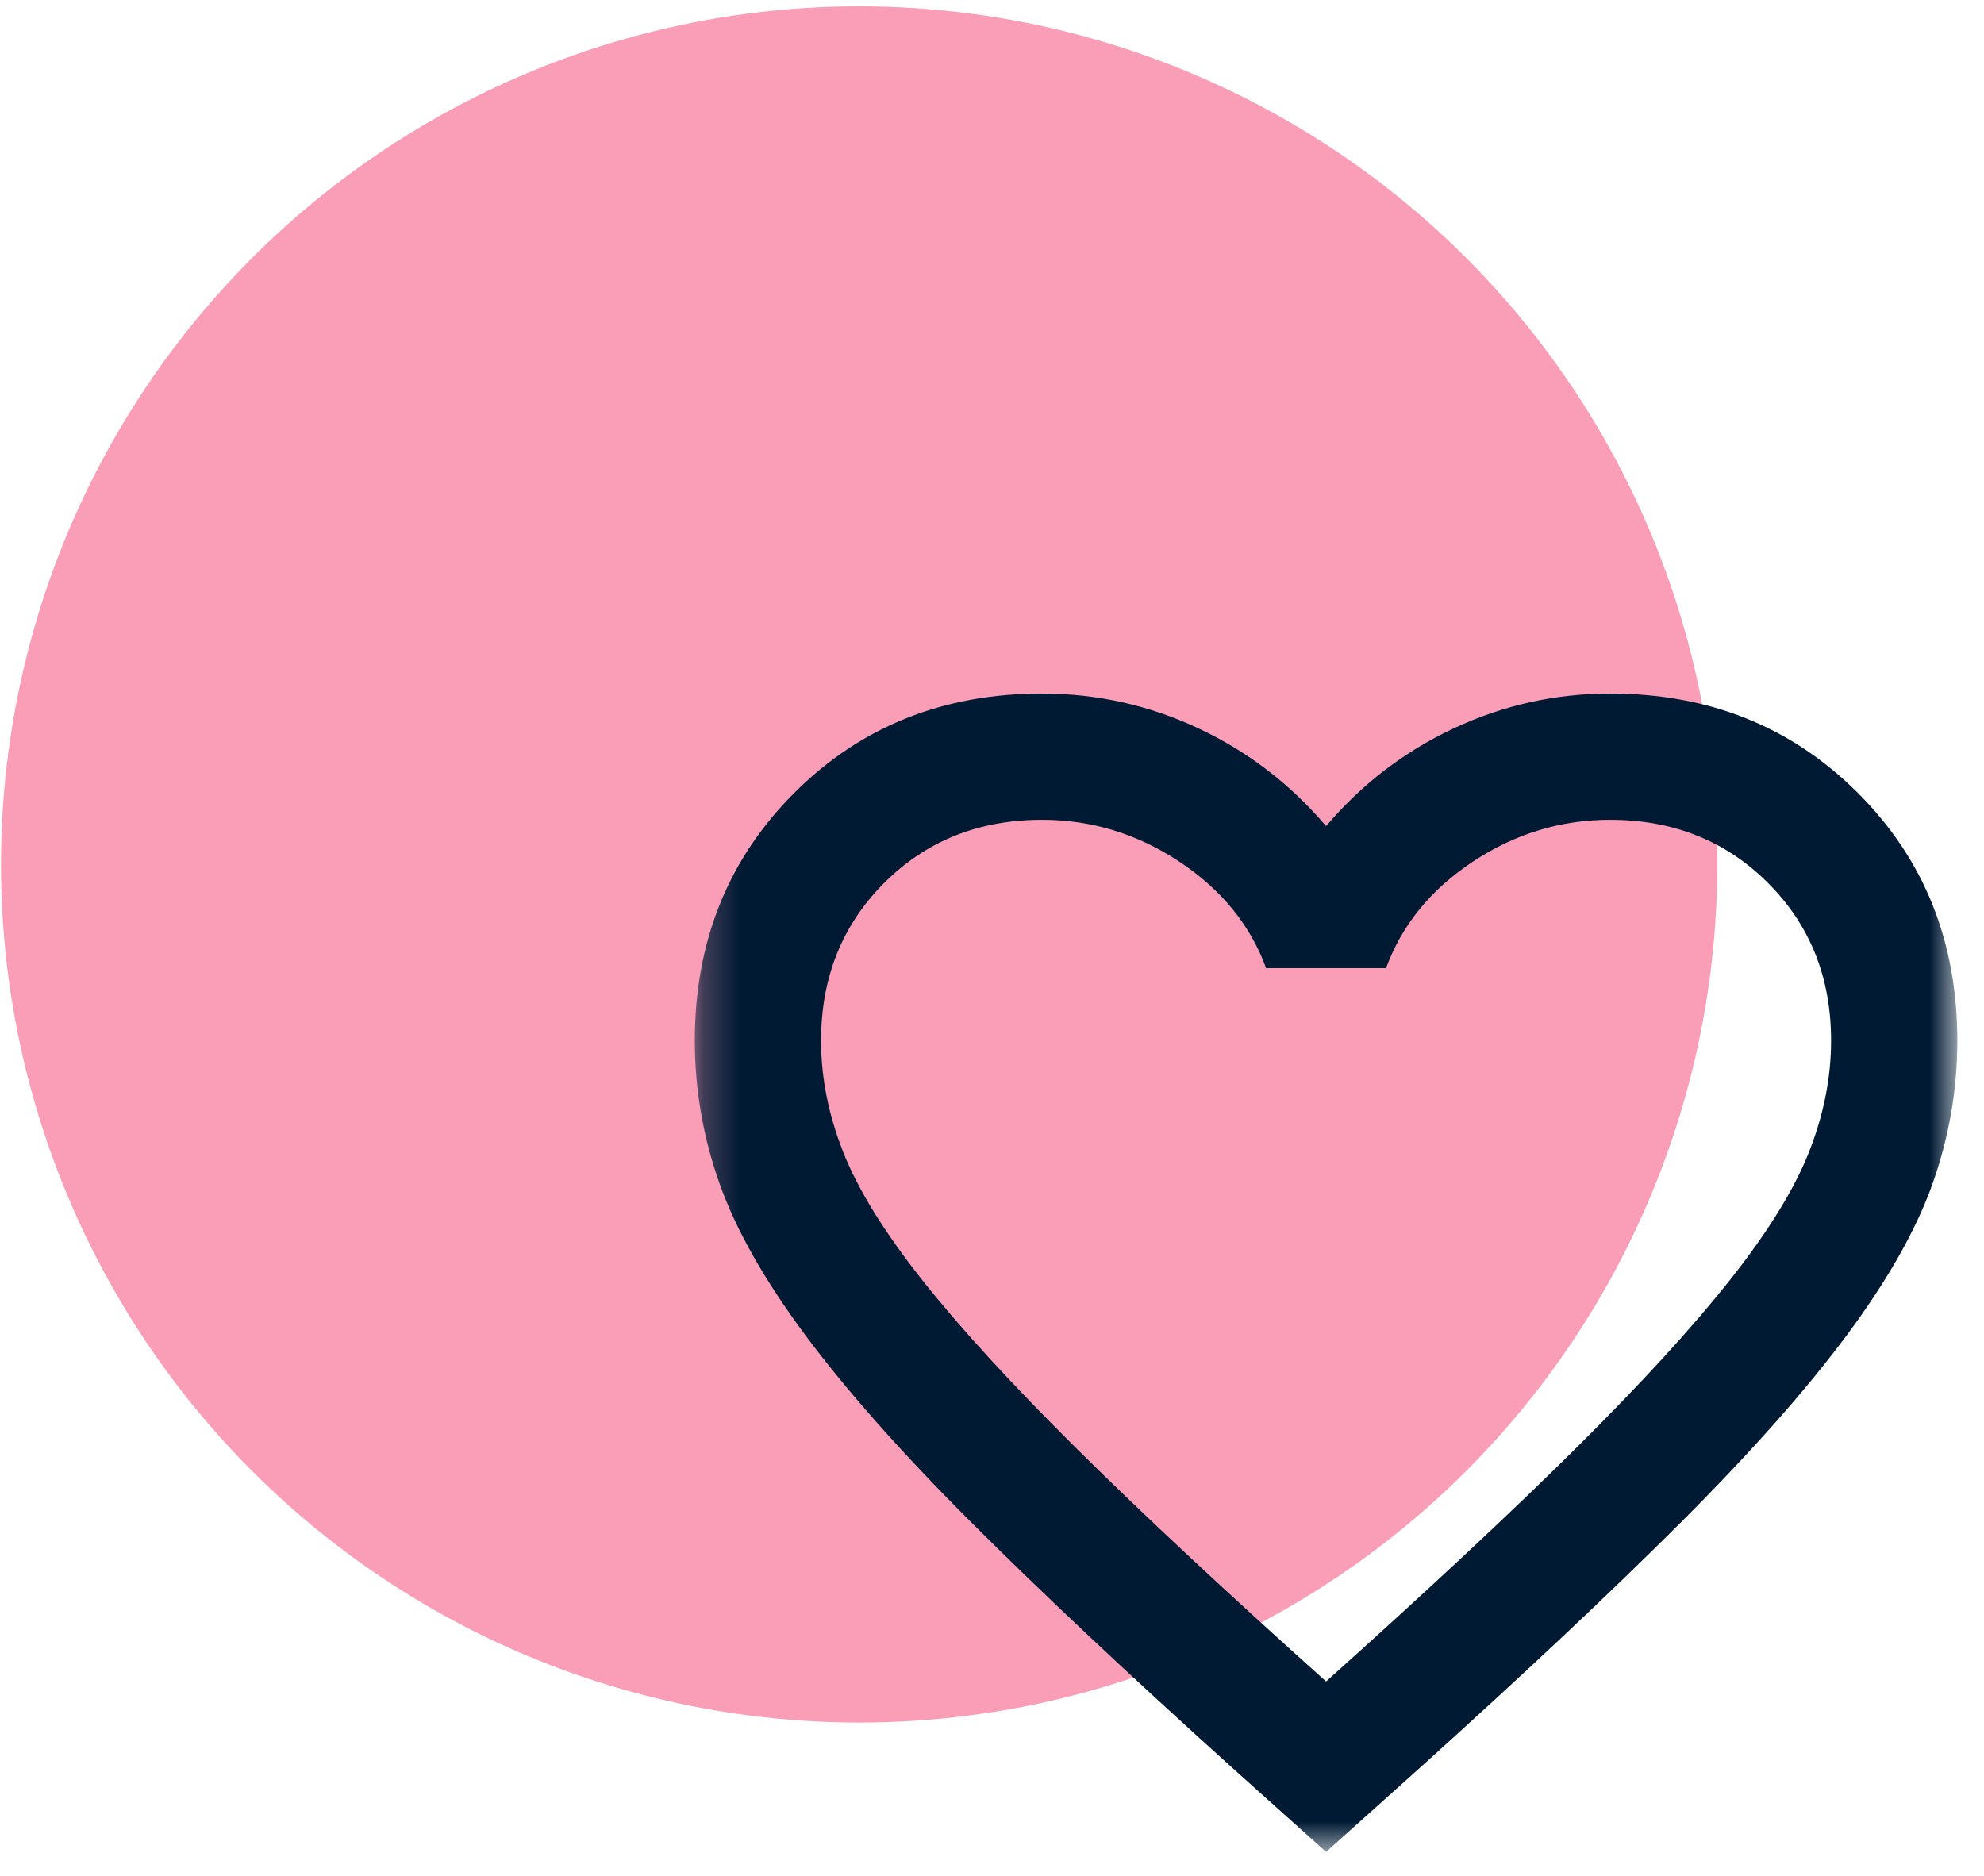
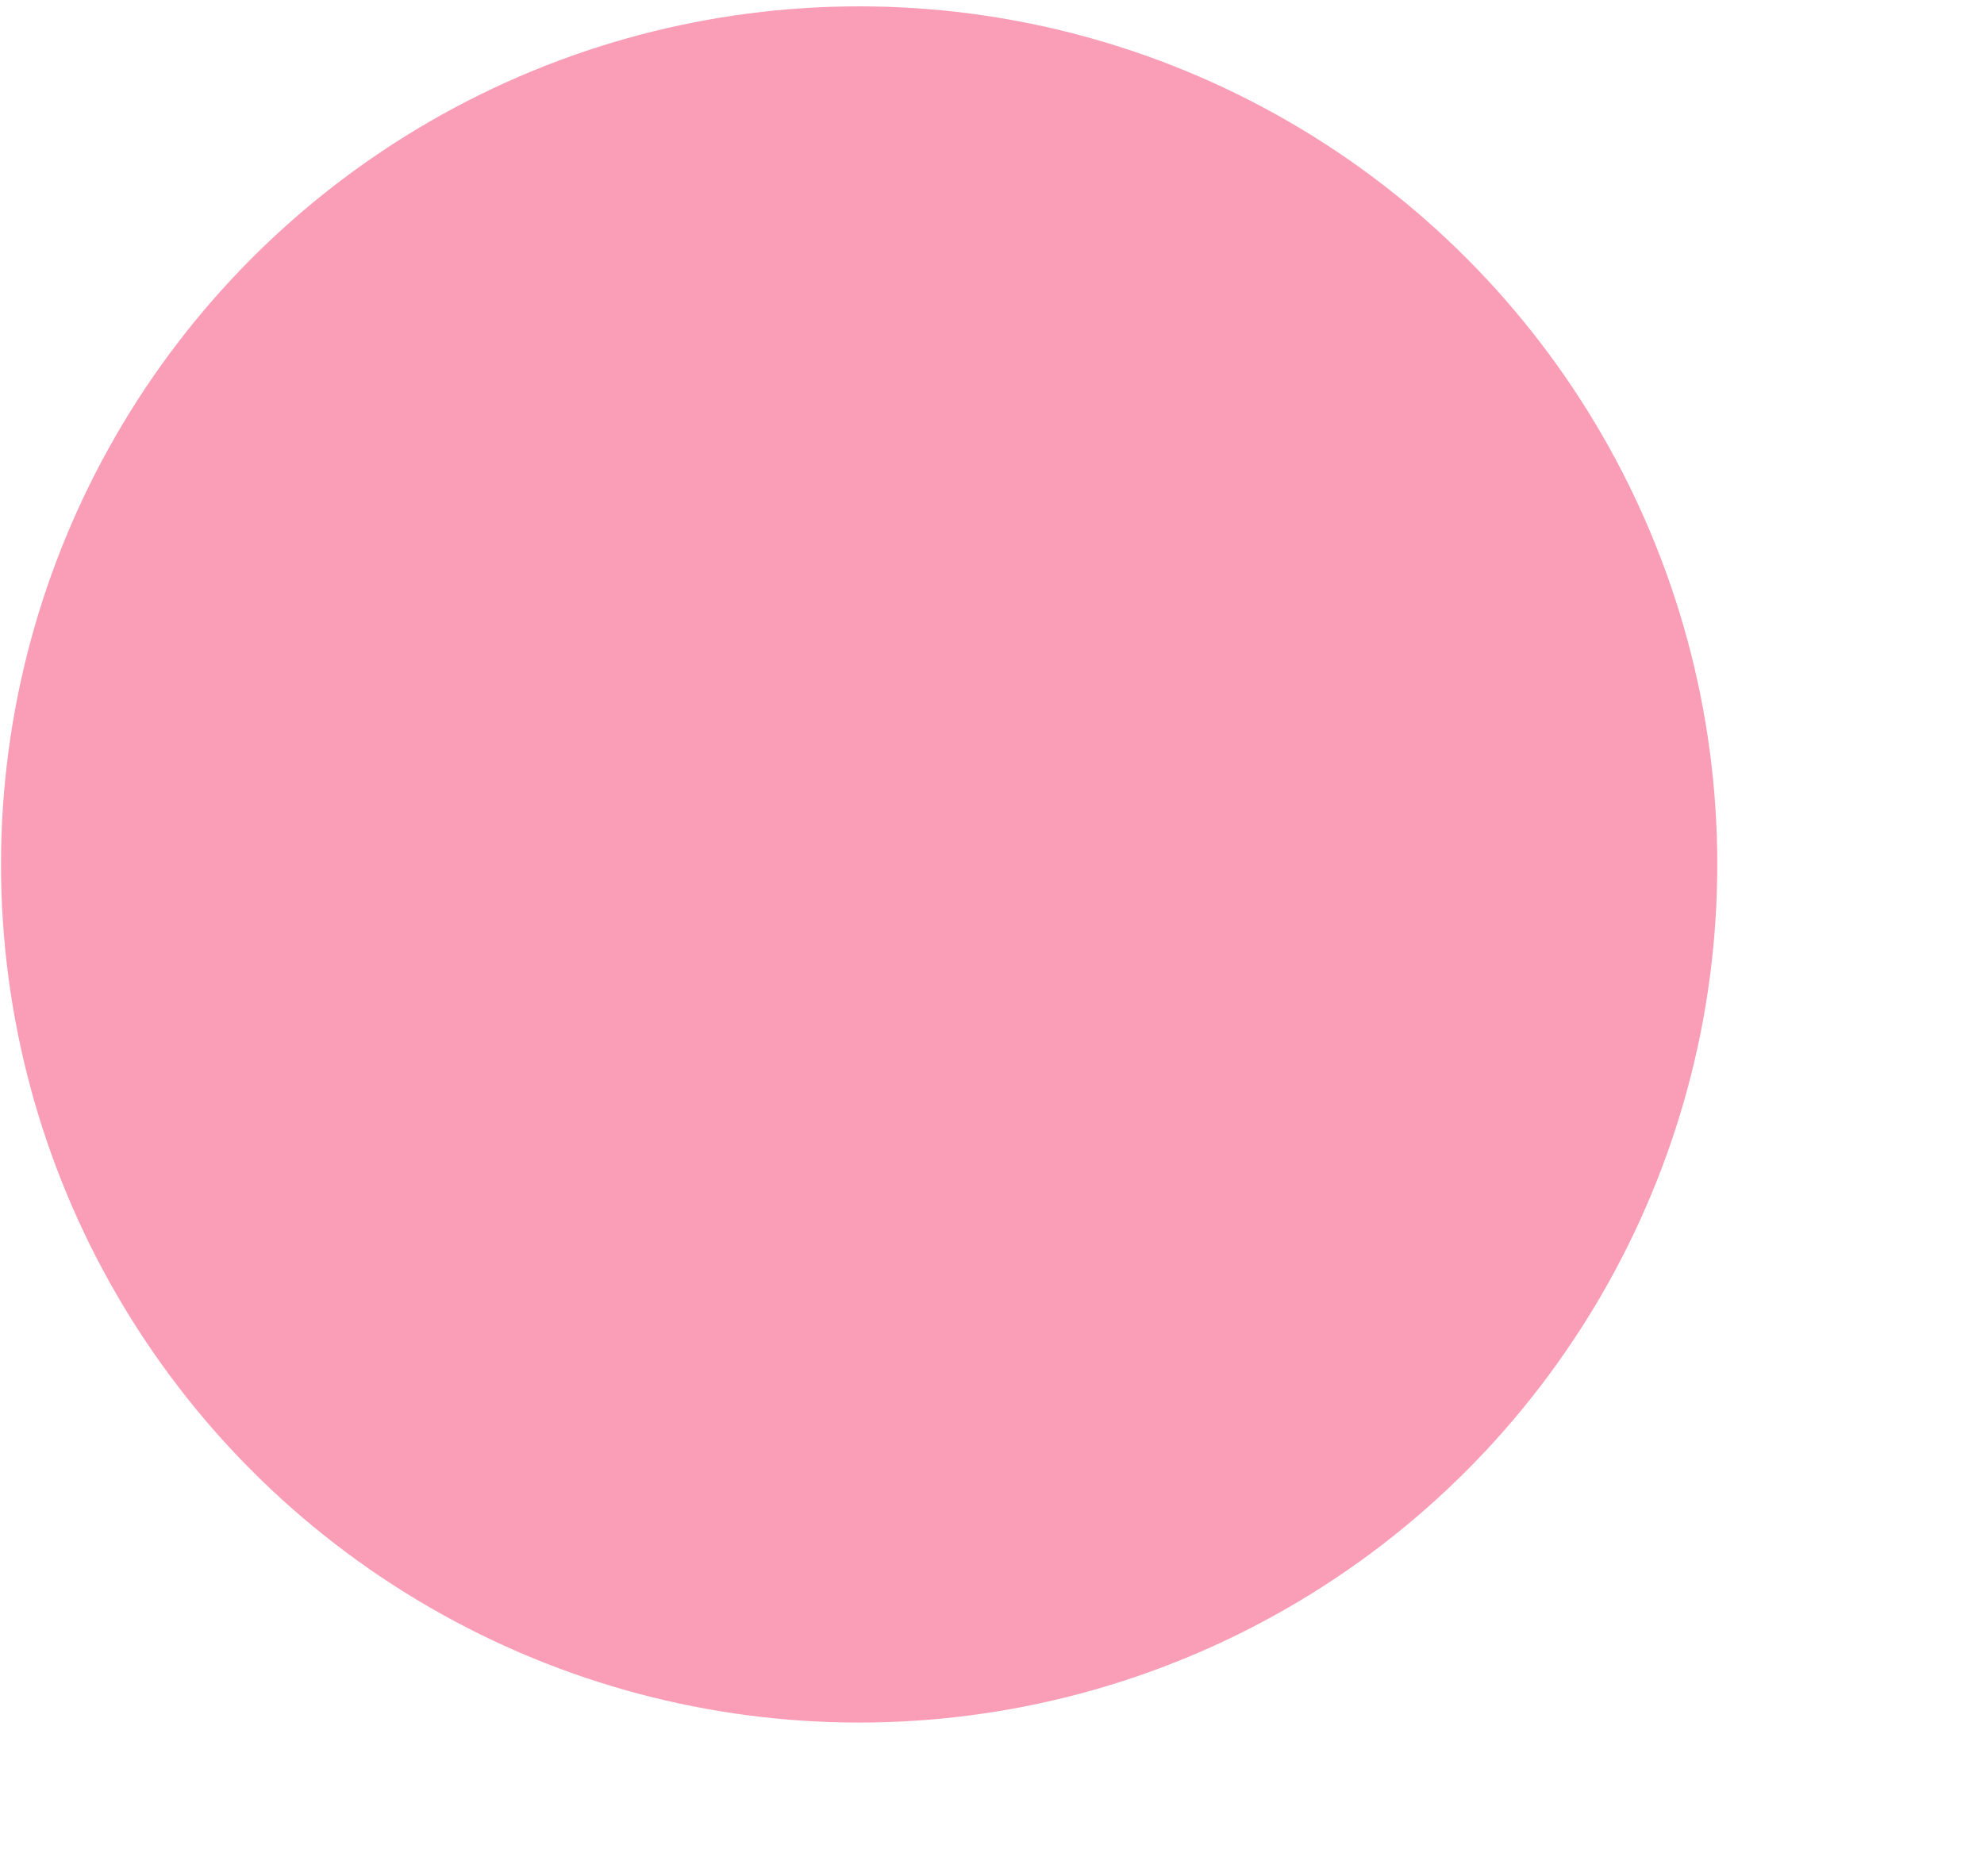
<svg xmlns="http://www.w3.org/2000/svg" width="55" height="52" viewBox="0 0 55 52" fill="none">
  <circle cx="23.817" cy="23.965" r="23.789" fill="#FA9EB7" />
  <mask id="mask0_3179_1954" style="mask-type:alpha" maskUnits="userSpaceOnUse" x="19" y="16" width="36" height="36">
-     <rect x="19.261" y="16.34" width="35" height="35" fill="#D9D9D9" />
-   </mask>
+     </mask>
  <g mask="url(#mask0_3179_1954)">
    <path d="M36.761 51.34L34.224 49.065C31.278 46.411 28.843 44.121 26.918 42.196C24.992 40.271 23.461 38.543 22.324 37.012C21.186 35.48 20.391 34.073 19.939 32.79C19.487 31.506 19.261 30.194 19.261 28.852C19.261 26.111 20.18 23.821 22.017 21.984C23.855 20.146 26.145 19.227 28.886 19.227C30.403 19.227 31.847 19.548 33.218 20.19C34.588 20.831 35.77 21.736 36.761 22.902C37.753 21.736 38.934 20.831 40.305 20.19C41.676 19.548 43.12 19.227 44.636 19.227C47.378 19.227 49.667 20.146 51.505 21.984C53.343 23.821 54.261 26.111 54.261 28.852C54.261 30.194 54.035 31.506 53.583 32.79C53.131 34.073 52.336 35.48 51.199 37.012C50.061 38.543 48.53 40.271 46.605 42.196C44.68 44.121 42.245 46.411 39.299 49.065L36.761 51.34ZM36.761 46.615C39.561 44.106 41.865 41.956 43.674 40.162C45.482 38.368 46.911 36.808 47.961 35.48C49.011 34.153 49.74 32.972 50.149 31.937C50.557 30.901 50.761 29.873 50.761 28.852C50.761 27.102 50.178 25.644 49.011 24.477C47.845 23.311 46.386 22.727 44.636 22.727C43.265 22.727 41.997 23.114 40.83 23.887C39.663 24.66 38.861 25.644 38.424 26.84H35.099C34.661 25.644 33.859 24.66 32.693 23.887C31.526 23.114 30.257 22.727 28.886 22.727C27.136 22.727 25.678 23.311 24.511 24.477C23.345 25.644 22.761 27.102 22.761 28.852C22.761 29.873 22.965 30.901 23.374 31.937C23.782 32.972 24.511 34.153 25.561 35.48C26.611 36.808 28.04 38.368 29.849 40.162C31.657 41.956 33.961 44.106 36.761 46.615Z" fill="#001A34" />
  </g>
</svg>